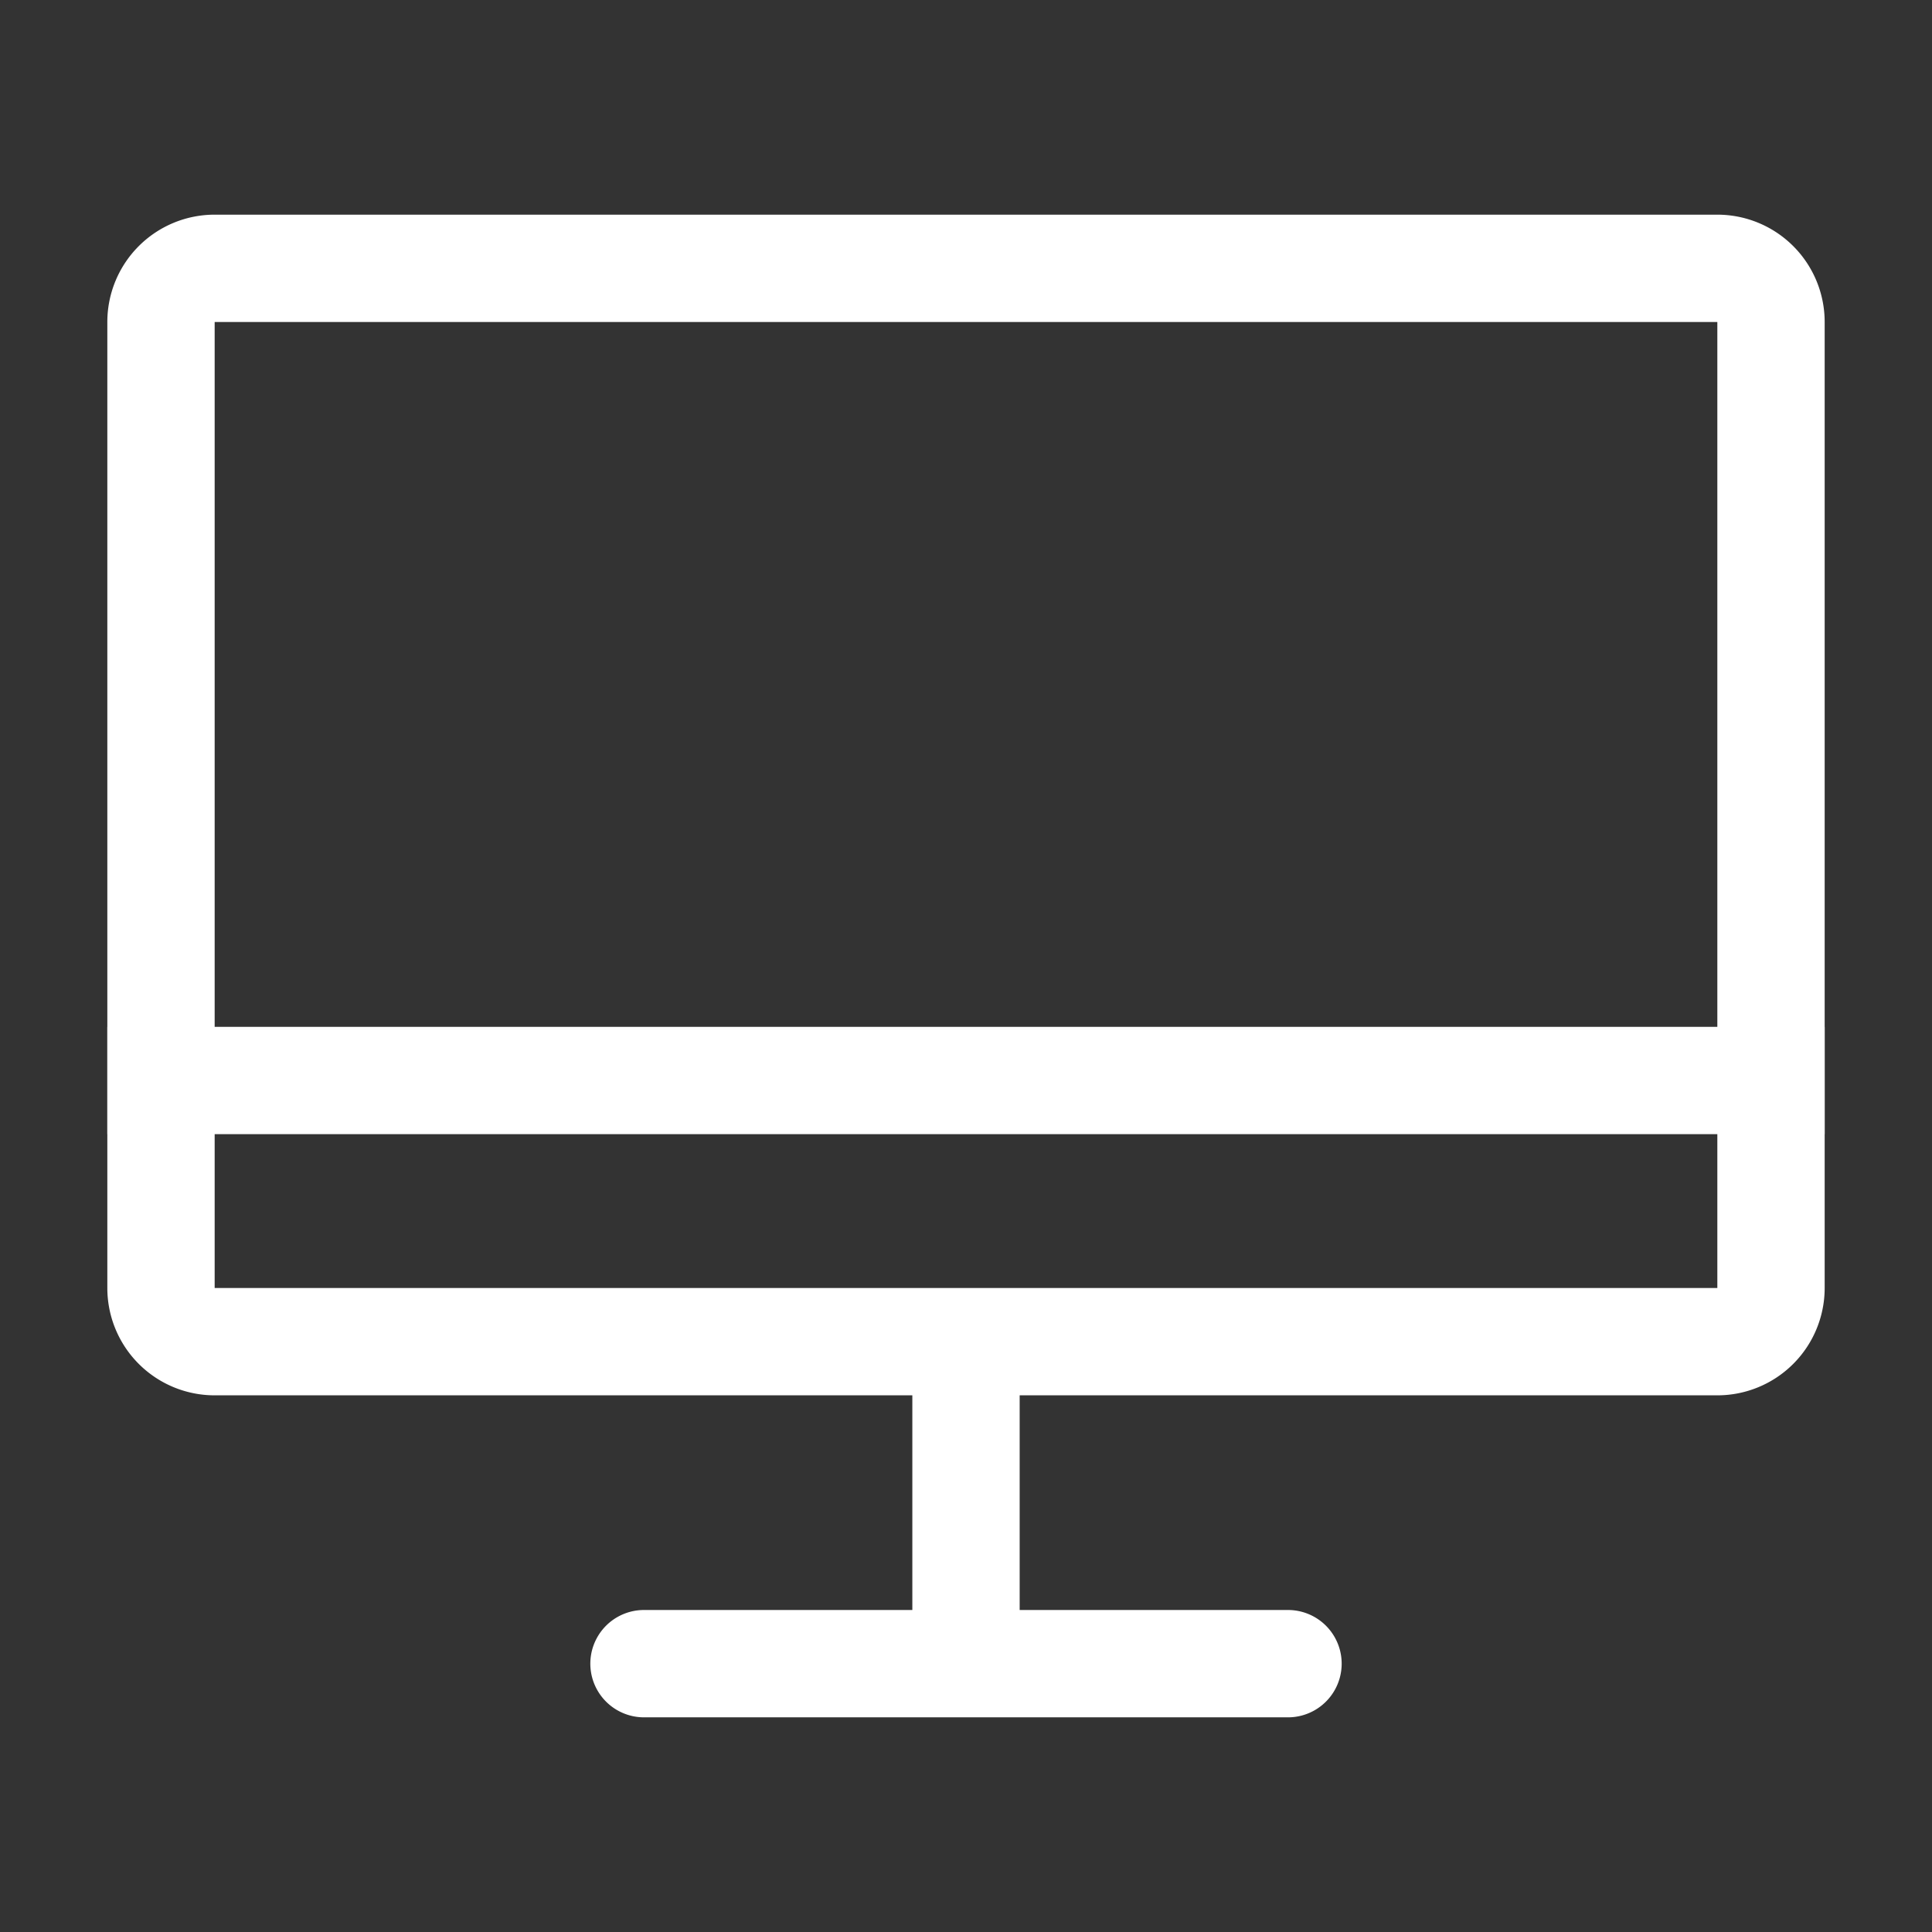
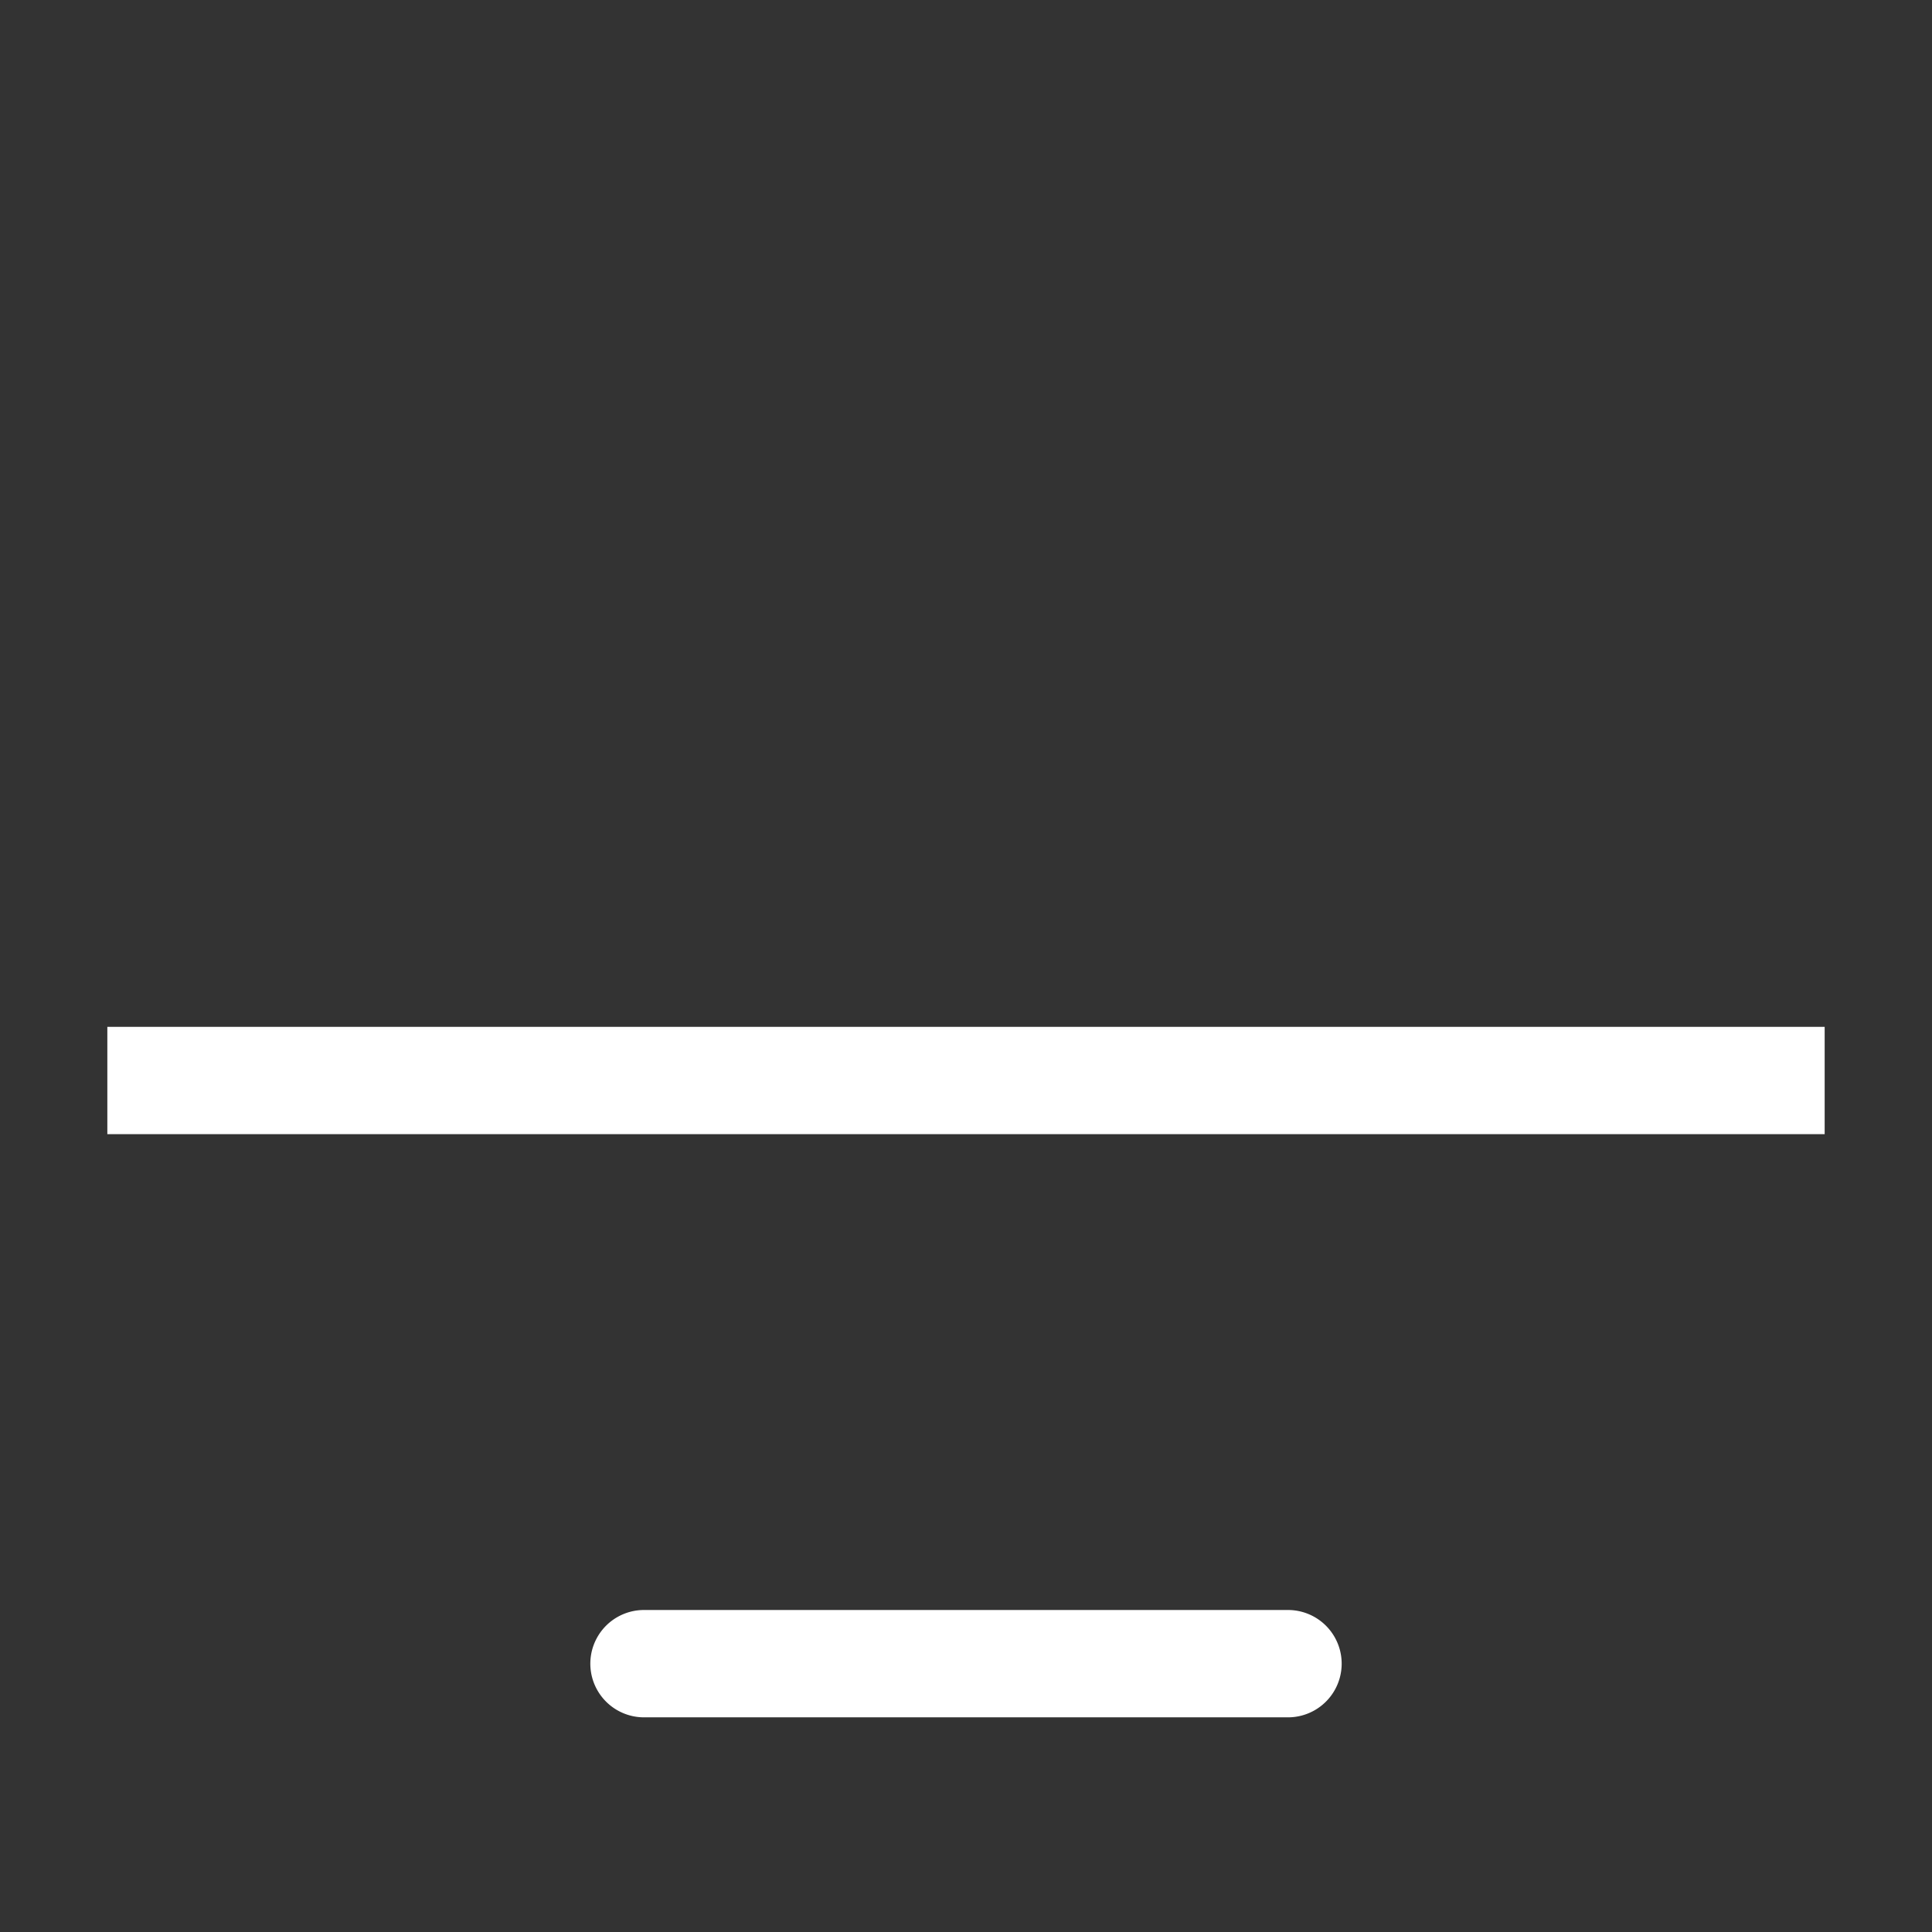
<svg xmlns="http://www.w3.org/2000/svg" t="1734091462032" class="icon" viewBox="0 0 1024 1024" version="1.1" p-id="3831" width="200" height="200">
  <rect x="0" y="0" width="1024" height="1024" fill="#333333" stroke="none" />
-   <path d="M910.222 170.667v512H113.778v-512h796.444m0-56.89H113.778a56.889 56.889 0 0 0-56.89 56.89v512a56.889 56.889 0 0 0 56.89 56.889h796.444a56.889 56.889 0 0 0 56.89-56.89v-512a56.889 56.889 0 0 0-56.89-56.888z" fill="#ffffff" p-id="3832" />
  <path d="M967.111 544.237H56.89v56.889H967.11v-56.889zM682.667 853.333H341.333a28.444 28.444 0 0 0 0 56.89h341.334a28.444 28.444 0 0 0 0-56.89z" fill="#ffffff" p-id="3833" />
-   <path d="M540.444 732.919h-56.888v123.543h56.888V732.92z" fill="#ffffff" p-id="3834" />
</svg>